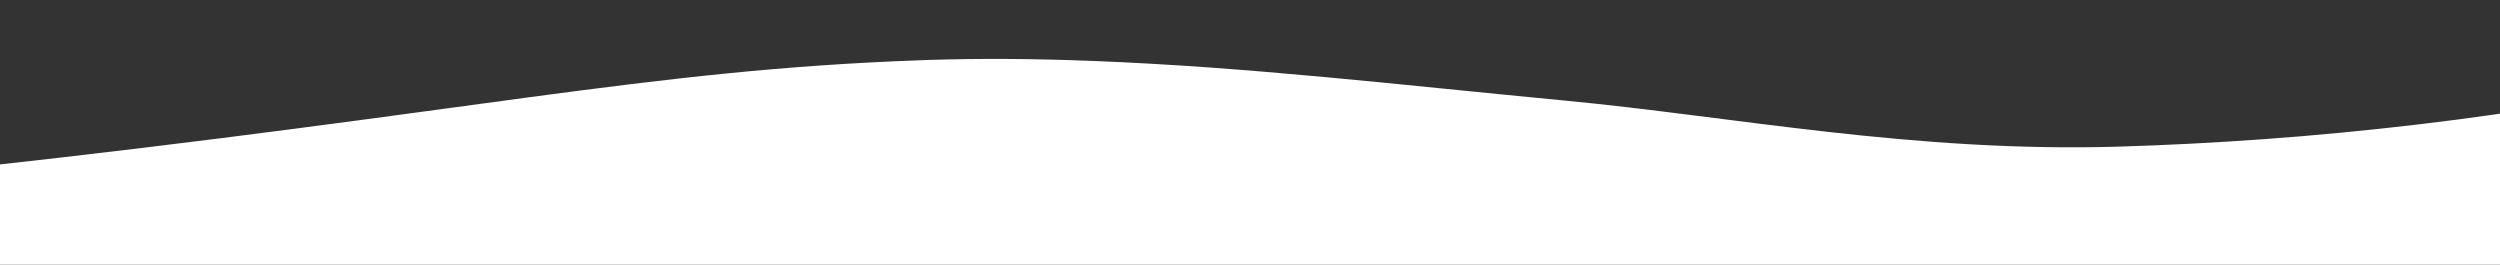
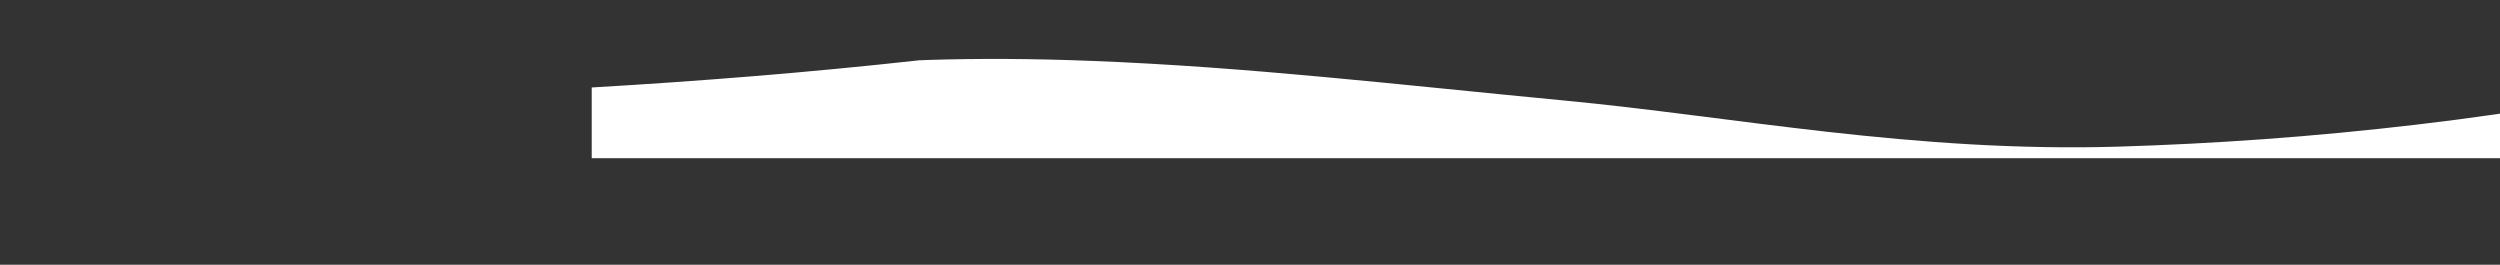
<svg xmlns="http://www.w3.org/2000/svg" version="1.1" id="Layer_1" x="0px" y="0px" viewBox="0 0 1297.5 137.4" style="enable-background:new 0 0 1297.5 137.4;" xml:space="preserve">
  <rect x="0" y="0" width="1297.5" height="137.4" fill="#333333" stroke="none" />
  <style type="text/css">
	.st0{fill:#fff;}
</style>
-   <path class="st0" d="M1254.9,64.6c-54.9,6.5-106.3,10-155.1,11.5c-106.6,3.2-200.1-15.6-287.7-23.9c-85-8.1-164.6-17.5-245.8-20.6  c-30.6-1.2-58.3-1.3-84.1-0.5c-1.8,0.1-3.6,0.1-5.2,0.2c-141.8,5.1-230.9,27.1-494.5,56c-57.8,6.4-115,10.9-169.9,14.1v17.1v19.6  H1485v-19.6V11.3C1438.4,31.3,1366.6,51.5,1254.9,64.6z" />
+   <path class="st0" d="M1254.9,64.6c-54.9,6.5-106.3,10-155.1,11.5c-106.6,3.2-200.1-15.6-287.7-23.9c-85-8.1-164.6-17.5-245.8-20.6  c-30.6-1.2-58.3-1.3-84.1-0.5c-1.8,0.1-3.6,0.1-5.2,0.2c-57.8,6.4-115,10.9-169.9,14.1v17.1v19.6  H1485v-19.6V11.3C1438.4,31.3,1366.6,51.5,1254.9,64.6z" />
</svg>